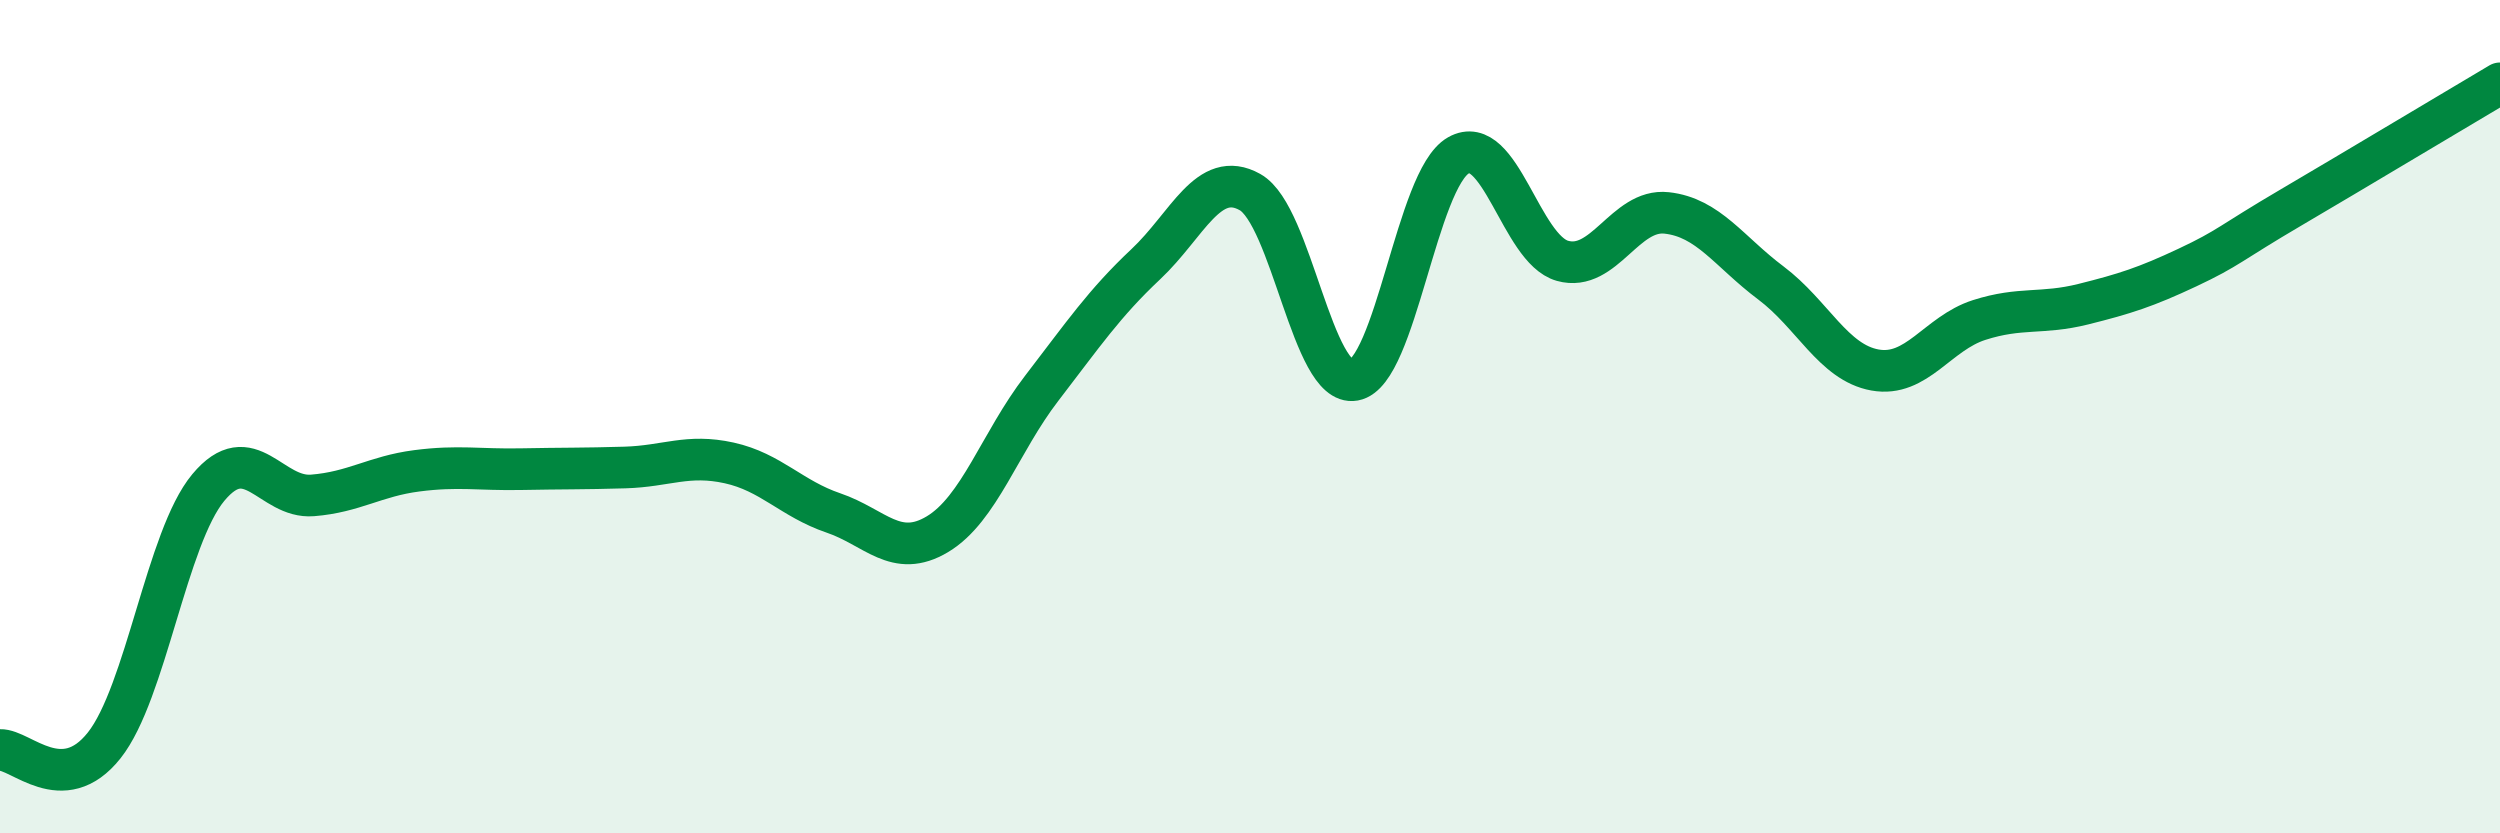
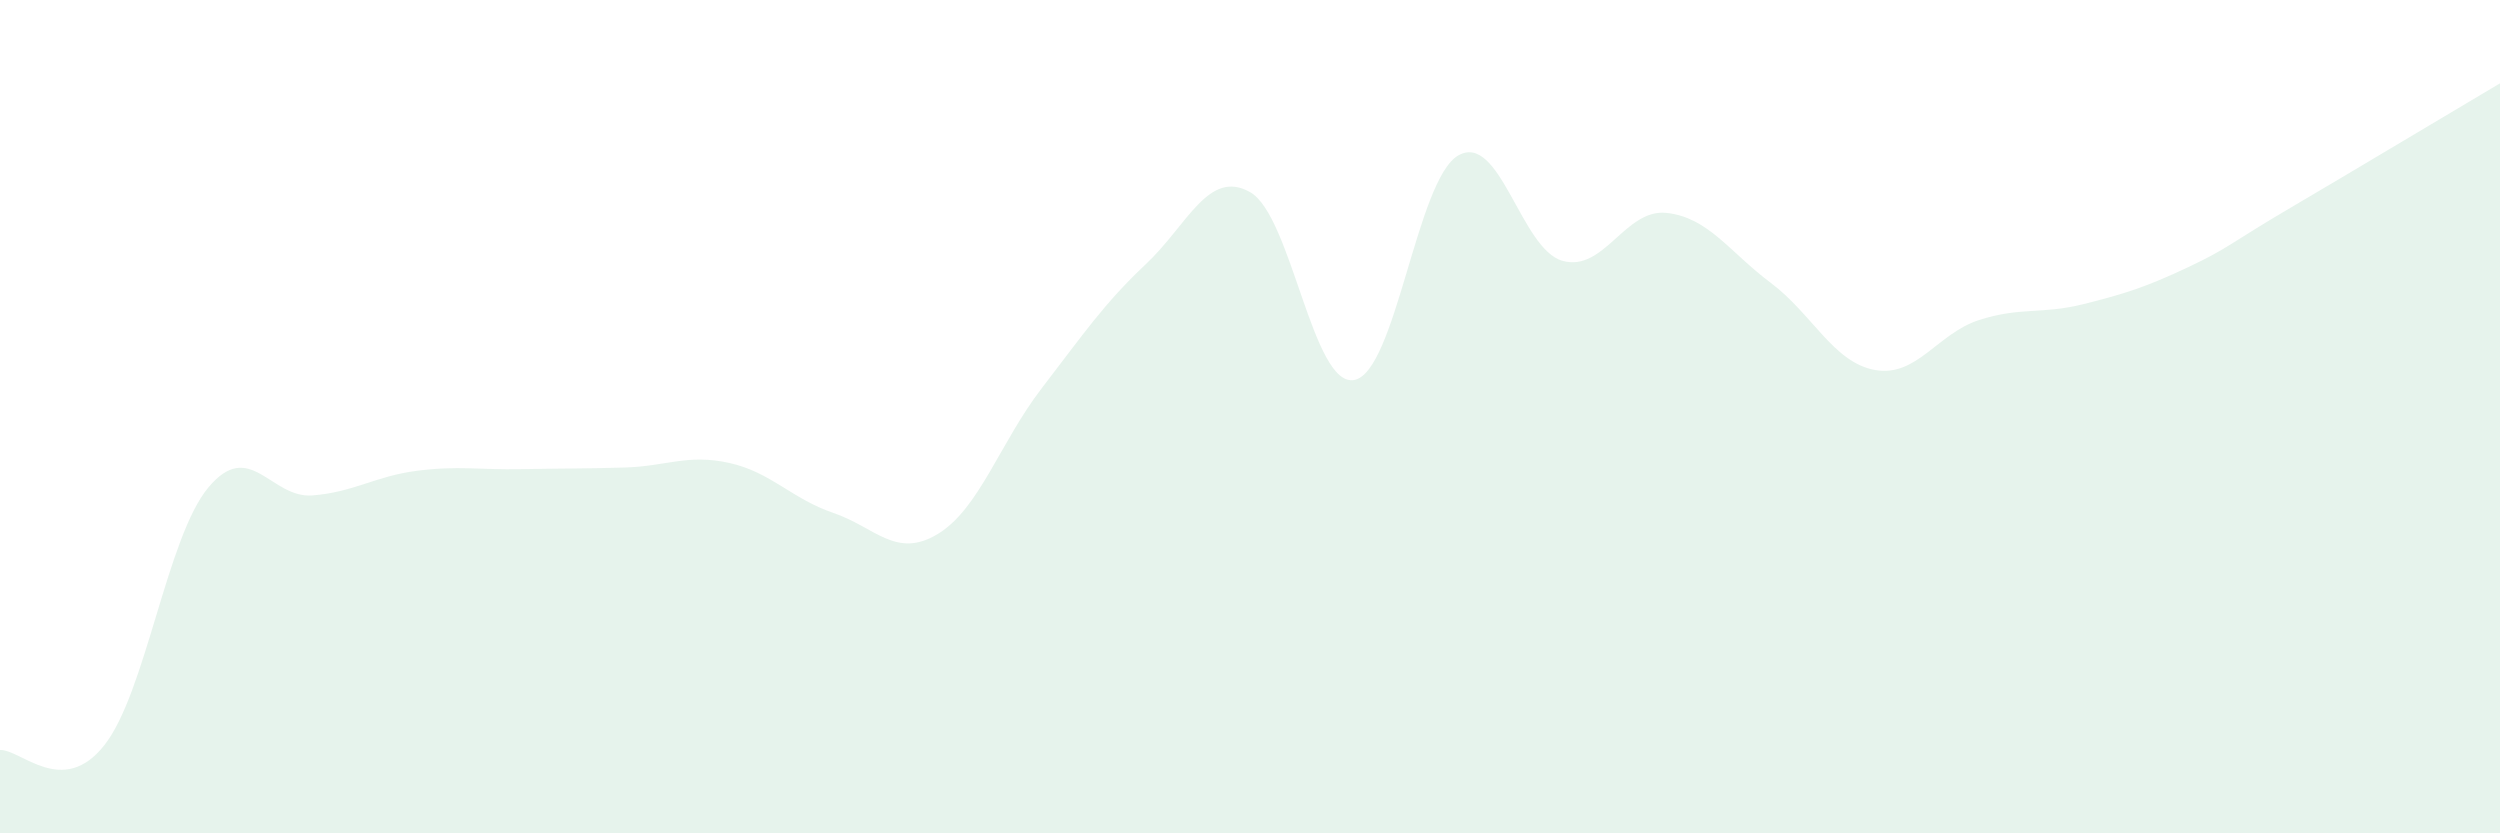
<svg xmlns="http://www.w3.org/2000/svg" width="60" height="20" viewBox="0 0 60 20">
  <path d="M 0,18 C 0.5,17.98 1.5,19.15 2.5,17.89 C 3.5,16.63 4,12.9 5,11.7 C 6,10.5 6.5,11.97 7.5,11.89 C 8.5,11.81 9,11.43 10,11.3 C 11,11.17 11.5,11.28 12.5,11.26 C 13.5,11.24 14,11.25 15,11.22 C 16,11.19 16.5,10.89 17.5,11.11 C 18.5,11.33 19,11.97 20,12.31 C 21,12.65 21.5,13.42 22.5,12.82 C 23.5,12.22 24,10.62 25,9.32 C 26,8.02 26.5,7.28 27.5,6.34 C 28.5,5.4 29,4.05 30,4.61 C 31,5.17 31.5,9.3 32.5,9.12 C 33.5,8.94 34,4.3 35,3.73 C 36,3.16 36.5,5.98 37.5,6.26 C 38.5,6.54 39,5 40,5.11 C 41,5.22 41.5,6.04 42.5,6.79 C 43.5,7.54 44,8.7 45,8.88 C 46,9.06 46.5,8 47.5,7.68 C 48.5,7.36 49,7.55 50,7.3 C 51,7.05 51.5,6.89 52.5,6.42 C 53.5,5.95 53.5,5.85 55,4.97 C 56.5,4.09 59,2.59 60,2L60 20L0 20Z" fill="#008740" opacity="0.1" stroke-linecap="round" stroke-linejoin="round" />
-   <path d="M 0,18 C 0.5,17.98 1.5,19.15 2.5,17.89 C 3.5,16.63 4,12.9 5,11.7 C 6,10.5 6.5,11.97 7.5,11.89 C 8.5,11.81 9,11.43 10,11.3 C 11,11.17 11.5,11.28 12.5,11.26 C 13.5,11.24 14,11.25 15,11.22 C 16,11.19 16.5,10.89 17.5,11.11 C 18.5,11.33 19,11.97 20,12.31 C 21,12.65 21.5,13.42 22.5,12.82 C 23.5,12.22 24,10.62 25,9.32 C 26,8.02 26.5,7.28 27.5,6.34 C 28.5,5.4 29,4.05 30,4.61 C 31,5.17 31.5,9.3 32.5,9.12 C 33.5,8.94 34,4.3 35,3.73 C 36,3.16 36.5,5.98 37.5,6.26 C 38.5,6.54 39,5 40,5.11 C 41,5.22 41.5,6.04 42.5,6.79 C 43.5,7.54 44,8.7 45,8.88 C 46,9.06 46.5,8 47.5,7.68 C 48.5,7.36 49,7.55 50,7.3 C 51,7.05 51.5,6.89 52.5,6.42 C 53.5,5.95 53.5,5.85 55,4.97 C 56.5,4.09 59,2.59 60,2" stroke="#008740" stroke-width="1" fill="none" stroke-linecap="round" stroke-linejoin="round" />
</svg>